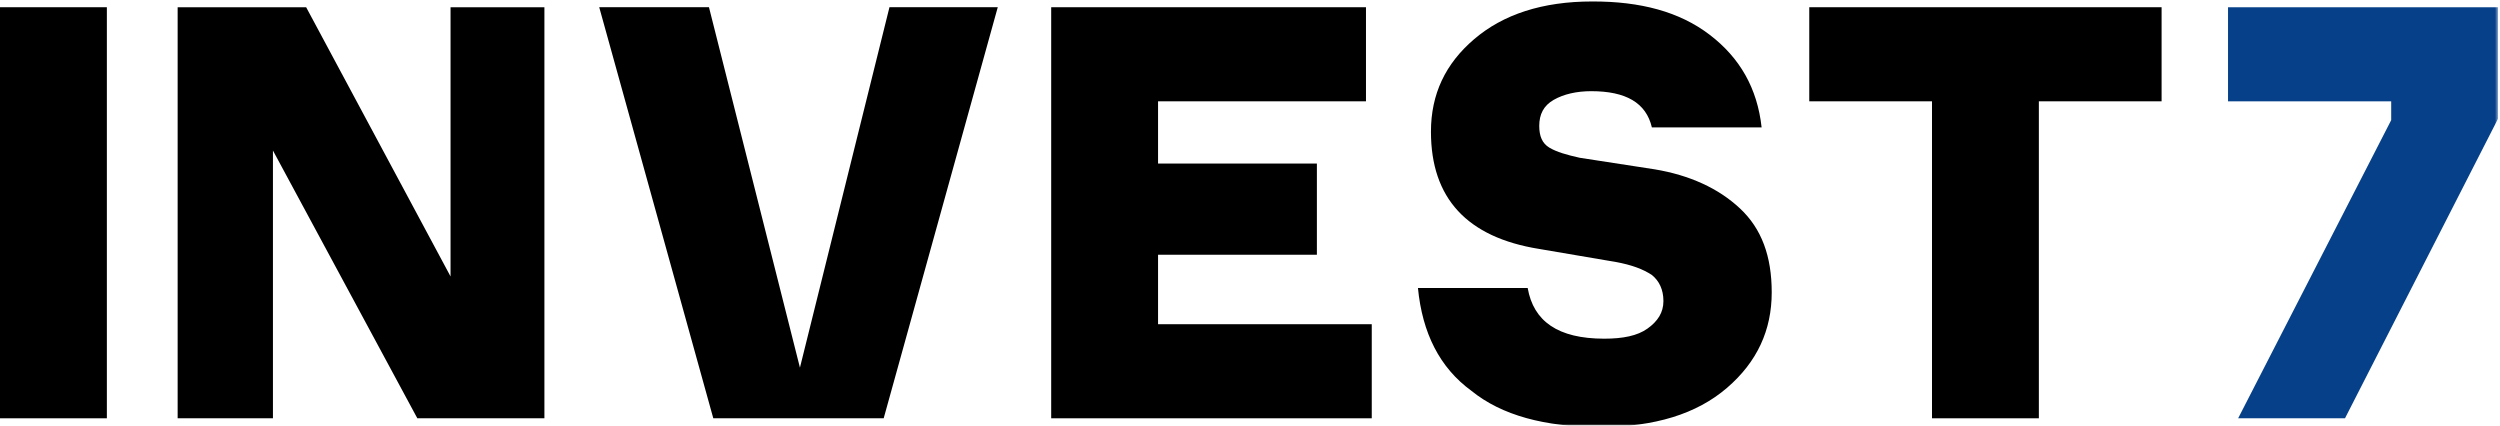
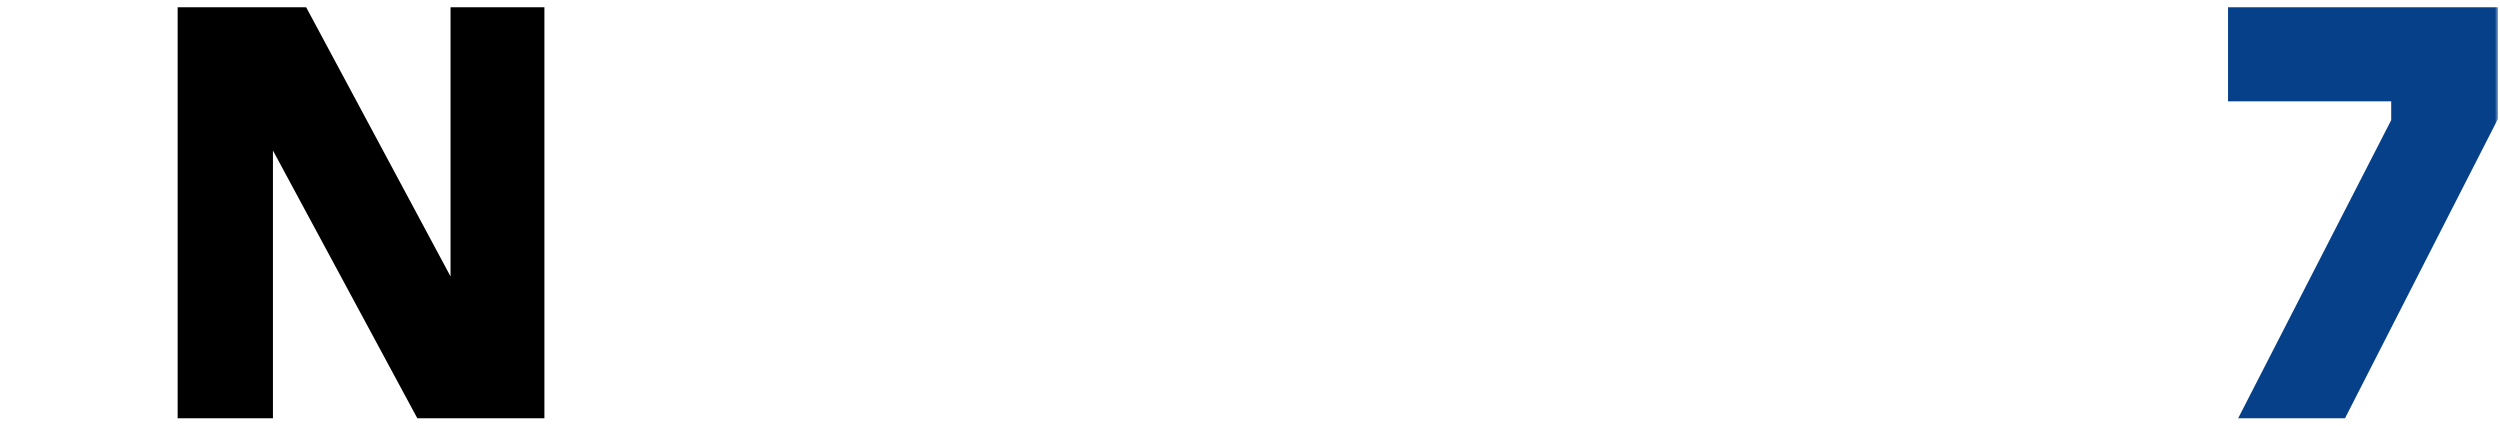
<svg xmlns="http://www.w3.org/2000/svg" width="752" height="128" viewBox="0 0 752 128" fill="none">
-   <path d="M0 125.822H32.143V2.175H0V125.822Z" fill="black" />
  <path d="M135.525 83.155L92.091 2.176H53.435V125.822H82.101V45.278L125.535 125.822H163.757V2.176H135.525V83.155Z" fill="black" />
-   <path d="M240.621 110.584L213.258 2.175H180.247L214.56 125.823H265.812L300.126 2.175H267.55L240.621 110.584Z" fill="black" />
-   <path d="M348.342 76.625H396.118V49.196H348.342V30.475H410.886V2.176H316.2V125.822H412.624V97.524H348.342V76.625Z" fill="black" />
  <mask id="mask0_402_384" style="mask-type:luminance" maskUnits="userSpaceOnUse" x="0" y="0" width="752" height="128">
    <path d="M0 128H751.411V-9.85039e-07H0V128Z" fill="white" />
  </mask>
  <g mask="url(#mask0_402_384)">
-     <path d="M497.752 50.938L475.167 47.455C471.256 46.584 468.217 45.713 466.045 44.407C463.873 43.101 463.005 40.924 463.005 37.877C463.005 34.394 464.308 31.782 467.348 30.04C470.389 28.297 474.298 27.427 478.642 27.427C489.065 27.427 495.146 30.911 496.883 38.312H529.894C528.591 26.556 523.379 17.413 514.257 10.448C505.136 3.482 493.41 0.434 479.076 0.434C463.873 0.434 452.146 4.353 443.459 11.754C434.773 19.155 430.43 28.297 430.43 39.618C430.43 59.645 441.287 71.401 463.005 74.884L486.026 78.802C490.802 79.673 494.277 80.979 496.883 82.72C499.055 84.462 500.358 87.074 500.358 90.557C500.358 94.04 498.62 96.652 495.58 98.829C492.54 101.005 488.196 101.876 482.551 101.876C468.651 101.876 461.267 96.652 459.53 86.638H426.52C427.822 100.135 433.036 110.583 442.592 117.55C451.712 124.952 464.742 128.434 481.248 128.434C497.752 128.434 510.348 124.516 519.469 116.68C528.591 108.842 532.933 99.264 532.933 87.945C532.933 77.061 529.894 68.787 523.379 62.692C516.863 56.597 508.176 52.679 497.752 50.938Z" fill="black" />
-     <path d="M544.228 30.475H581.147V125.822H613.288V30.475H650.206V2.175H544.228V30.475Z" fill="black" />
    <path d="M670.191 2.176V30.475H719.273V36.135L673.231 125.822H705.374L751.414 35.7V2.176H670.191Z" fill="#054089" />
  </g>
</svg>